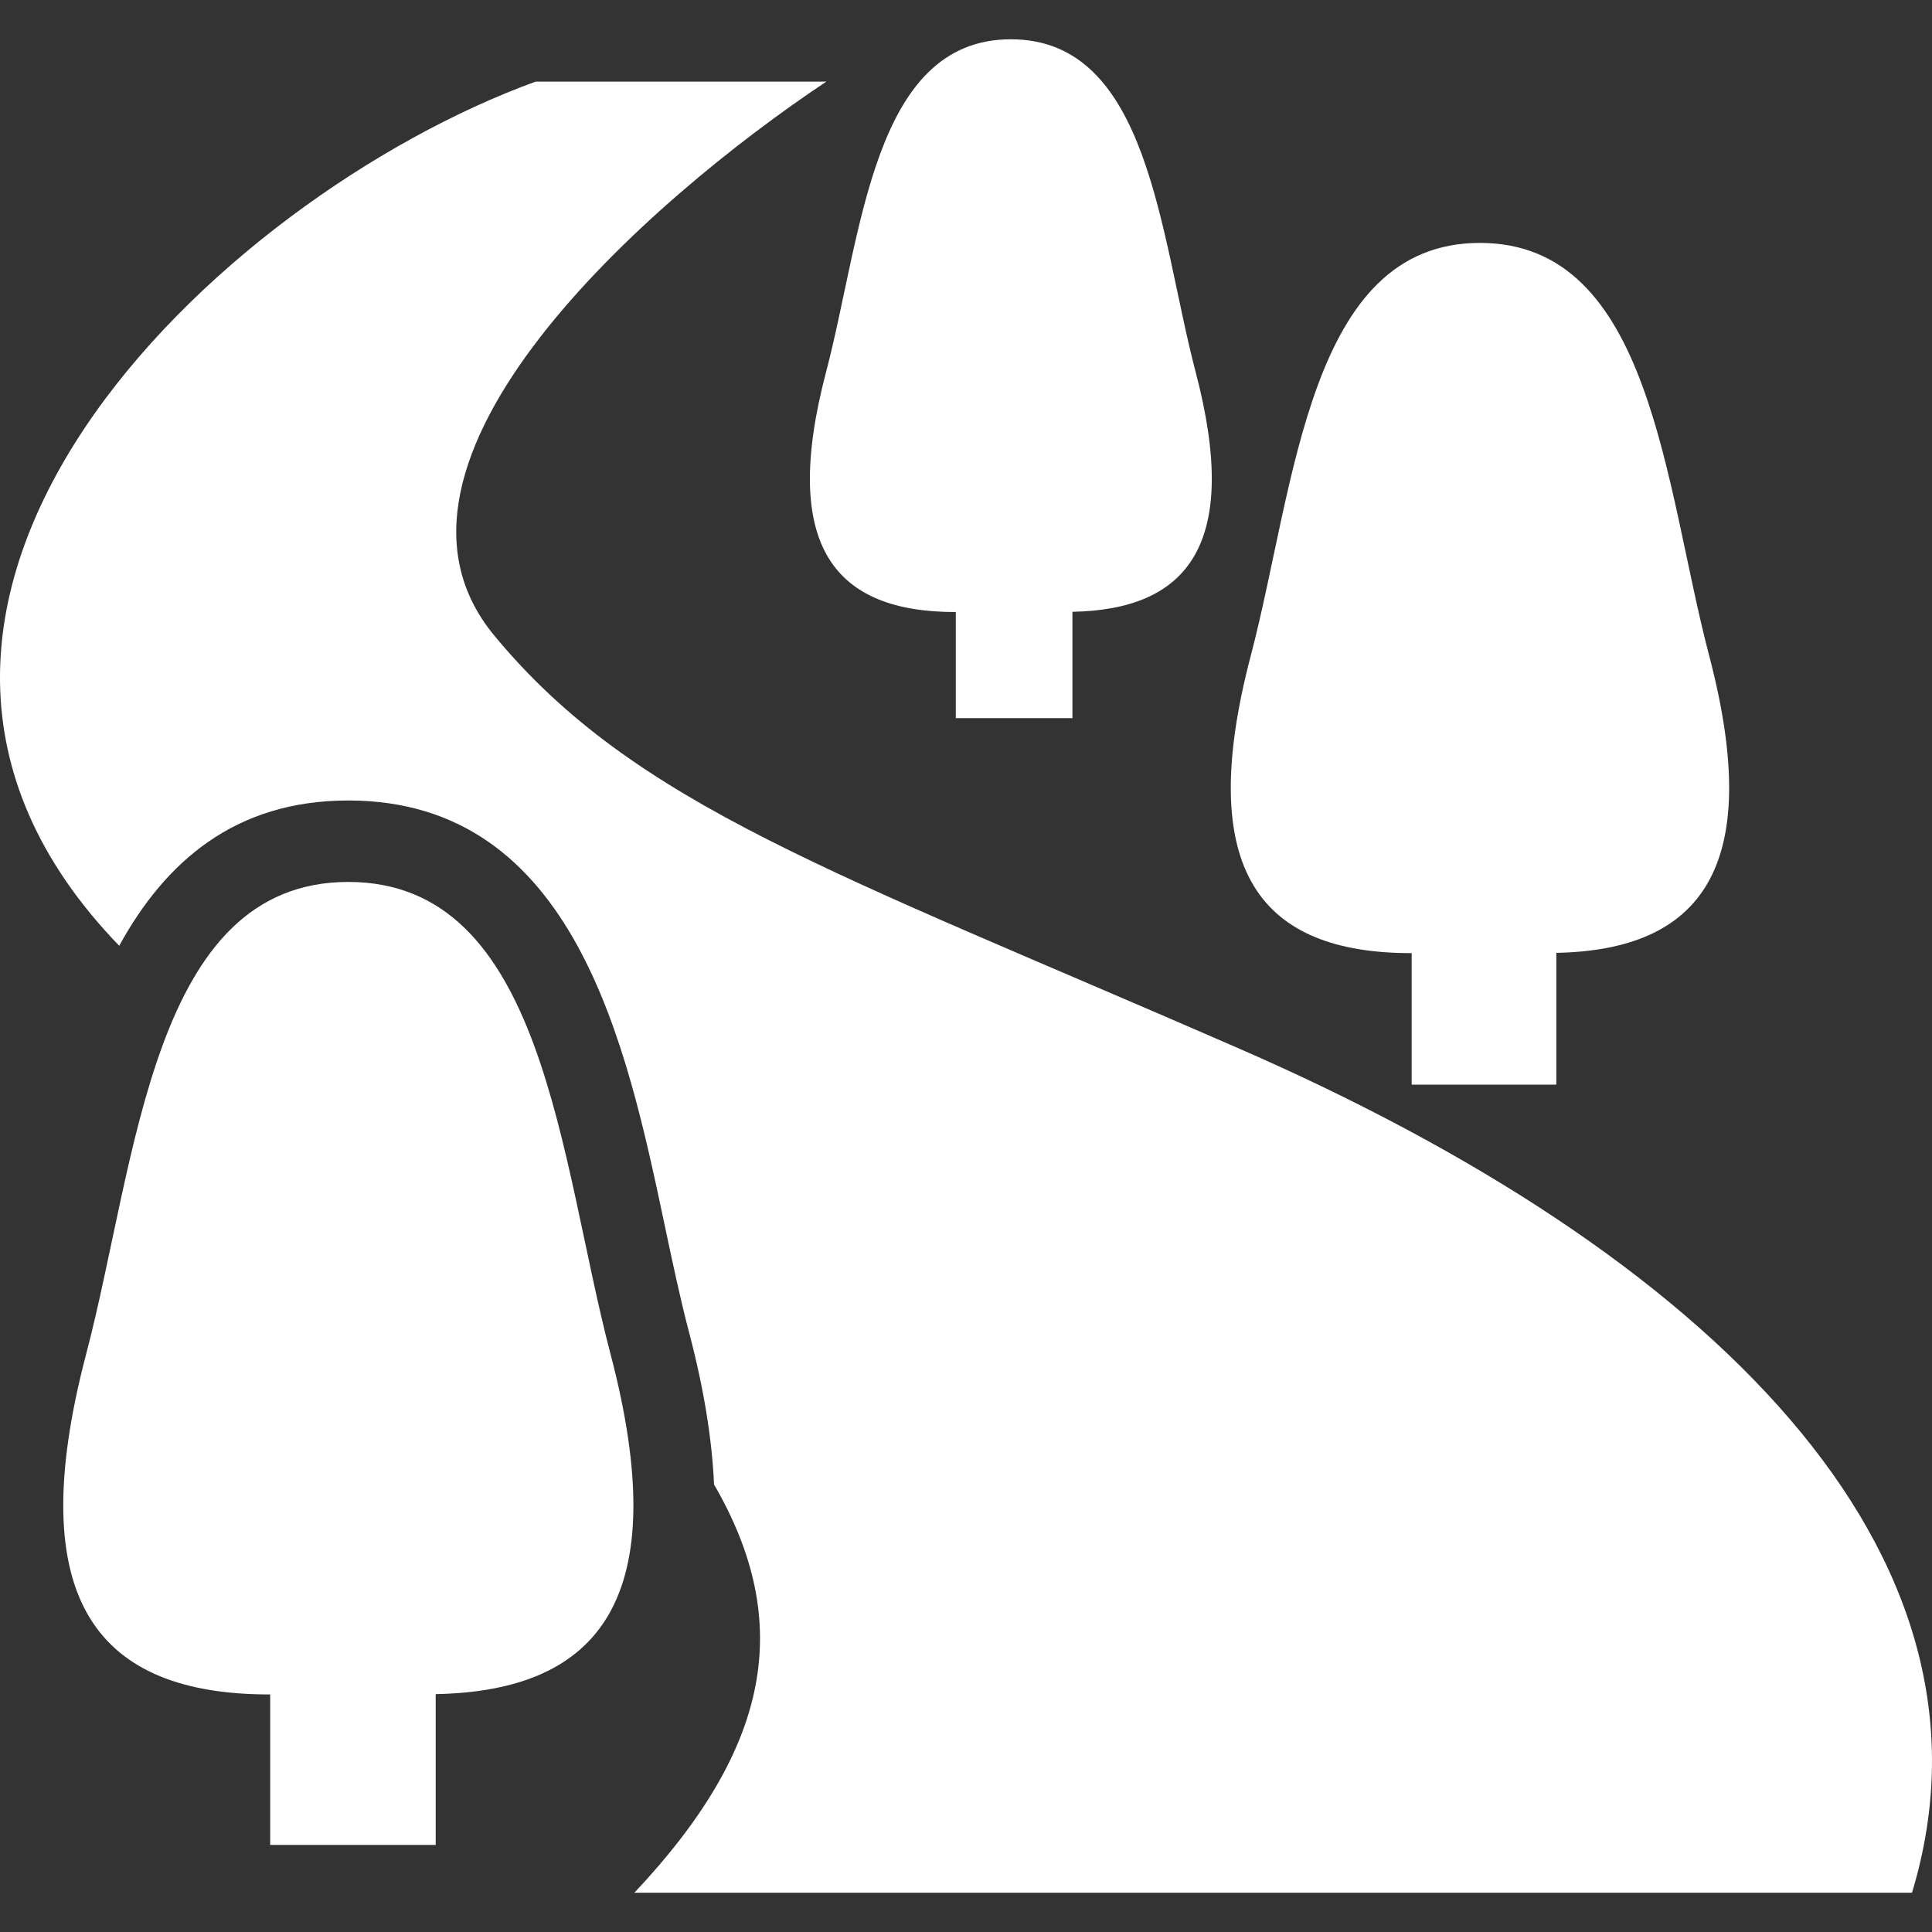
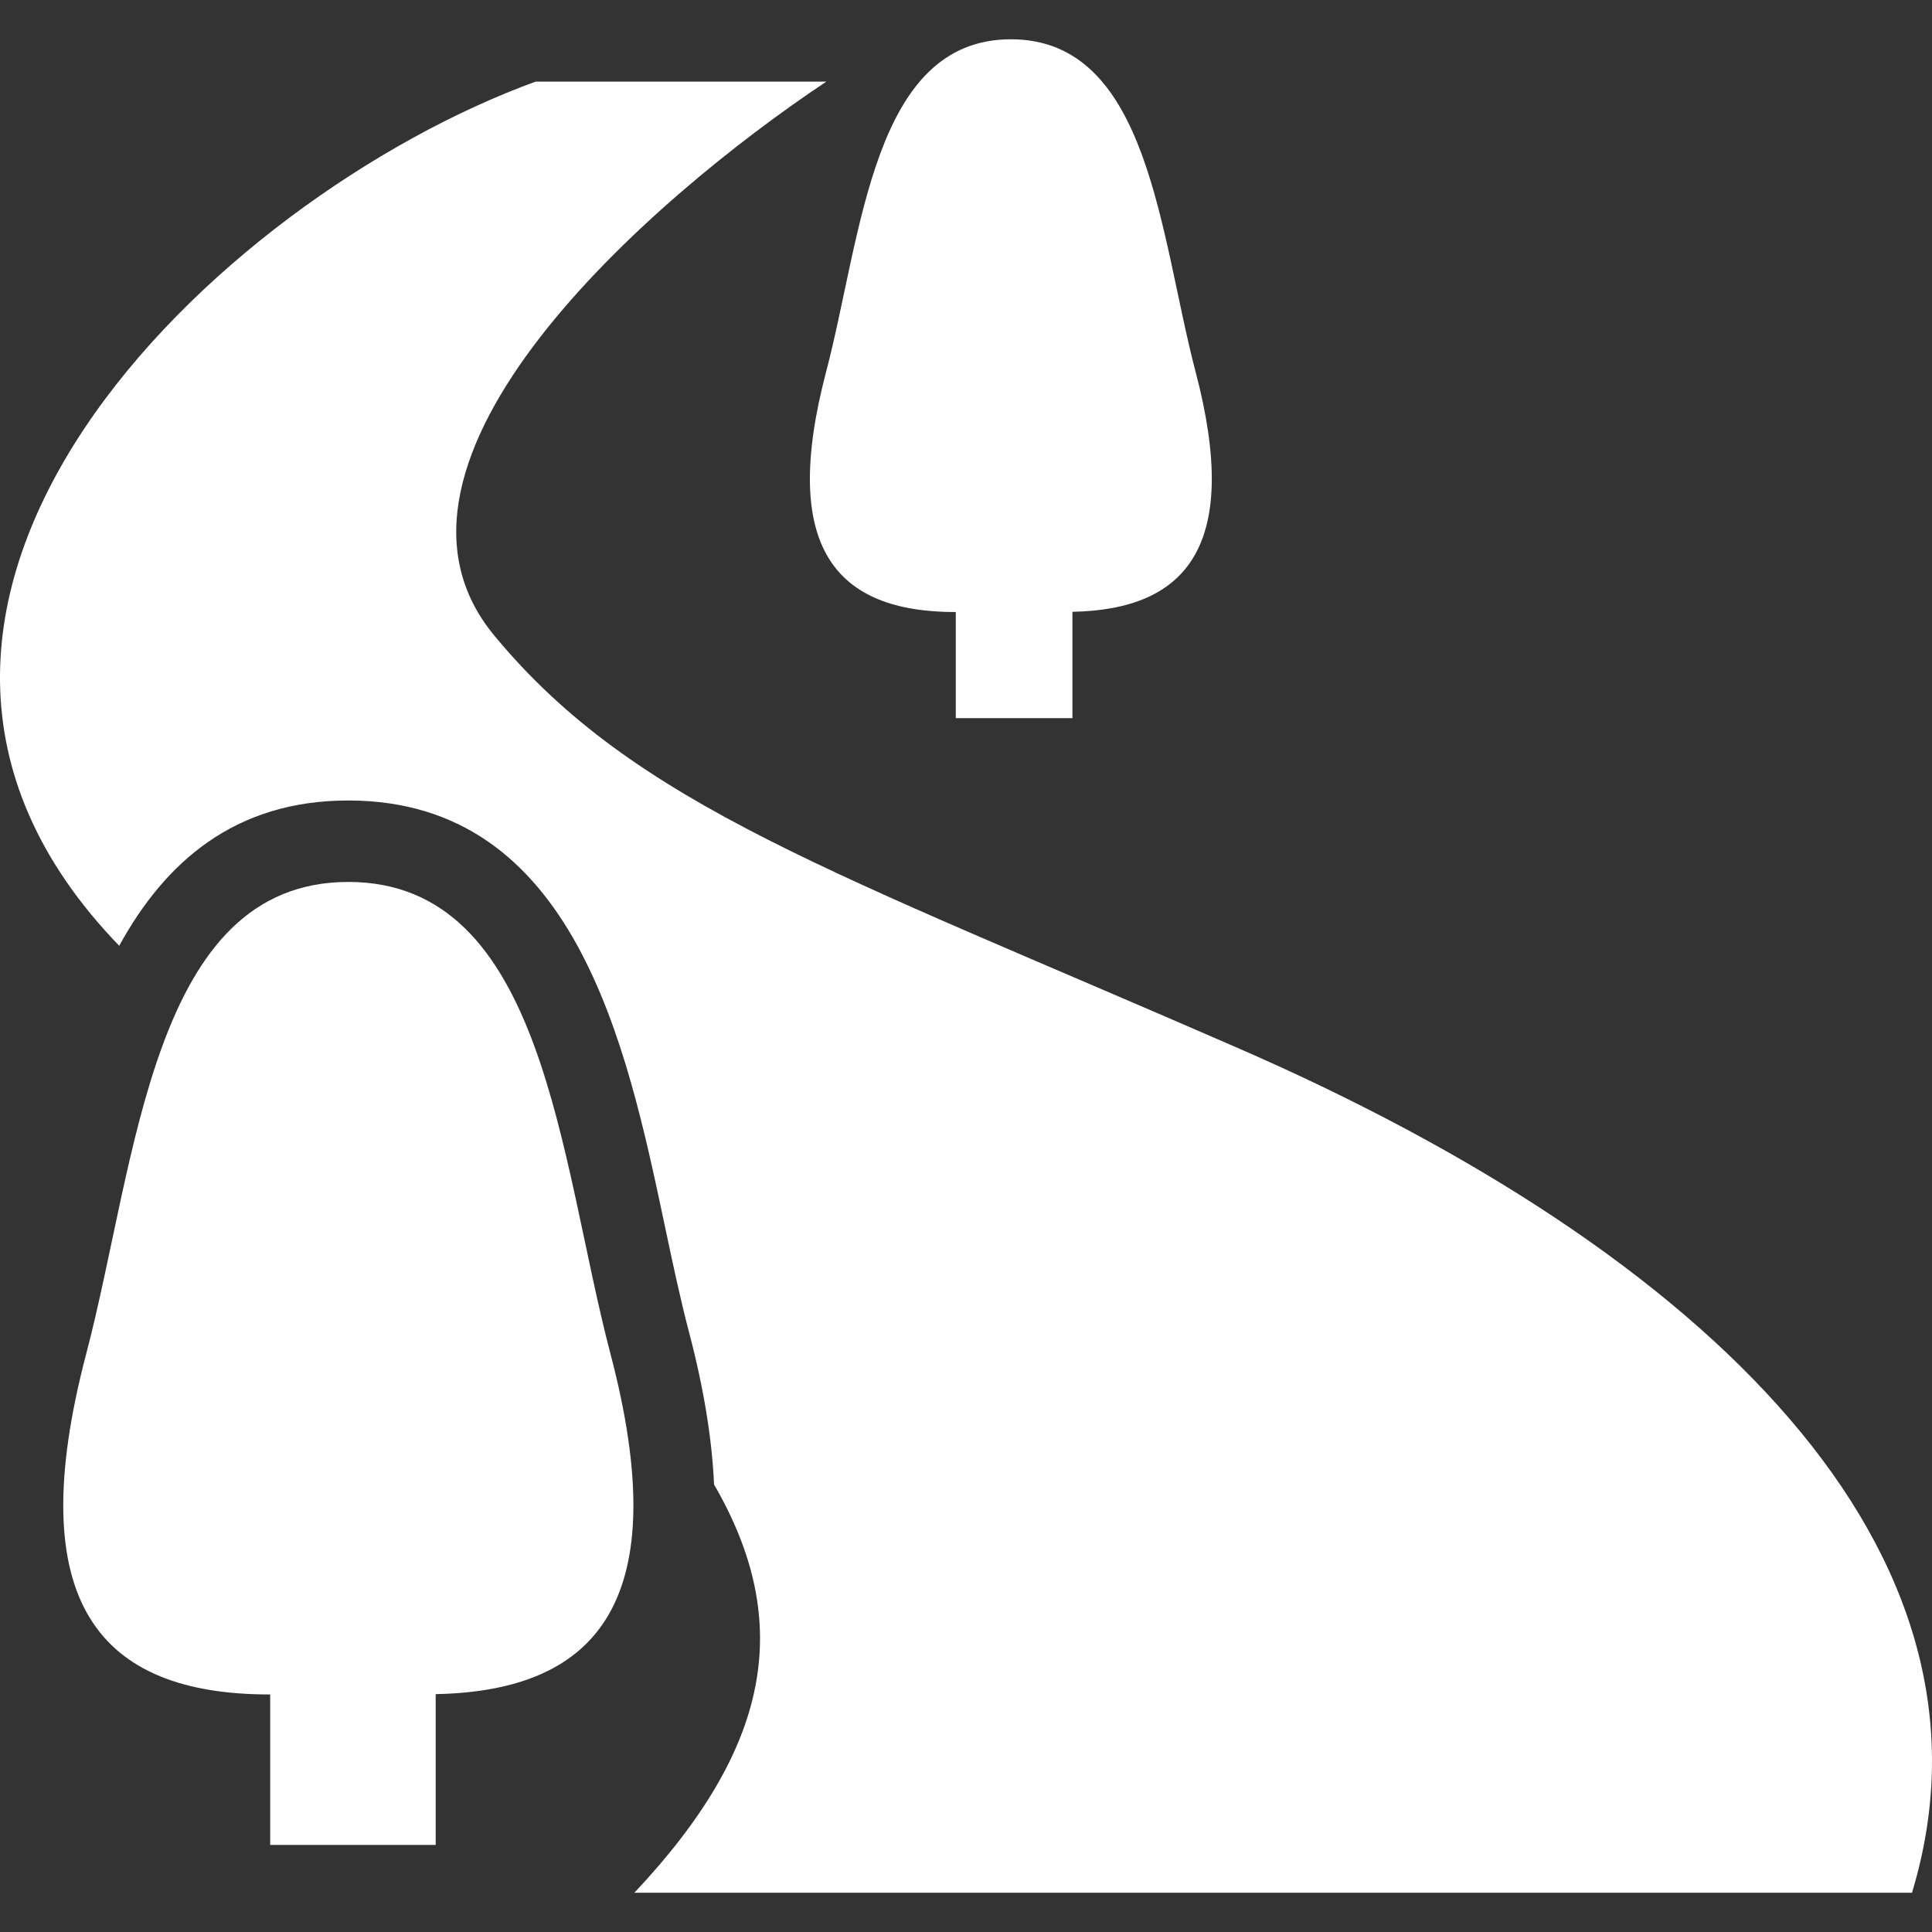
<svg xmlns="http://www.w3.org/2000/svg" version="1.1" id="_x32_" x="0px" y="0px" viewBox="0 0 512 512" style="width: 128px; height: 128px; opacity: 1;" xml:space="preserve">
  <rect x="0" y="0" width="512" height="512" fill="#333333" stroke="none" />
  <style type="text/css">
	.st0{fill:#FFFFFF;}
</style>
  <g>
    <path class="st0" d="M253.2,162.198h0.095v28.111h30.914v-28.174c30.672-0.59,44.659-17.897,32.643-63.578   c-9.518-36.216-12.237-88.148-48.959-88.148c-36.732,0-39.441,51.931-48.97,88.148C206.686,145.06,221.38,162.198,253.2,162.198z" style="fill: rgb(255, 255, 255);" />
-     <path class="st0" d="M373.99,252.59h0.116v34.856h38.334v-34.93c38.03-0.749,55.389-22.198,40.485-78.852   c-11.806-44.902-15.178-109.291-60.722-109.291c-45.533,0-48.906,64.39-60.711,109.291   C316.325,231.341,334.538,252.59,373.99,252.59z" style="fill: rgb(255, 255, 255);" />
    <path class="st0" d="M328.604,277.981c-107.636-46.977-160.484-64.58-197.659-109.606C92.884,122.293,172.02,52.896,218.997,21.624   h-77.048C57.48,52.391-55.985,160.068,31.594,250.64c12.184-22.208,30.63-38.503,60.711-38.503   c60.026,0,73.739,64.833,83.762,112.168c2.171,10.298,4.237,20.027,6.588,28.954c3.9,14.841,6.04,28.153,6.577,40.148   c21.228,36.637,15.041,69.776-21.112,108.184h338.581C534.106,411.051,452.293,331.947,328.604,277.981z" style="fill: rgb(255, 255, 255);" />
    <path class="st0" d="M92.305,233.723c-52.09,0-55.947,73.645-69.45,125.028c-17.36,65.982,3.479,90.298,48.611,90.298h0.137v39.874   h43.858v-39.958c43.509-0.854,63.367-25.402,46.313-90.213C148.263,307.368,144.404,233.723,92.305,233.723z" style="fill: rgb(255, 255, 255);" />
  </g>
</svg>